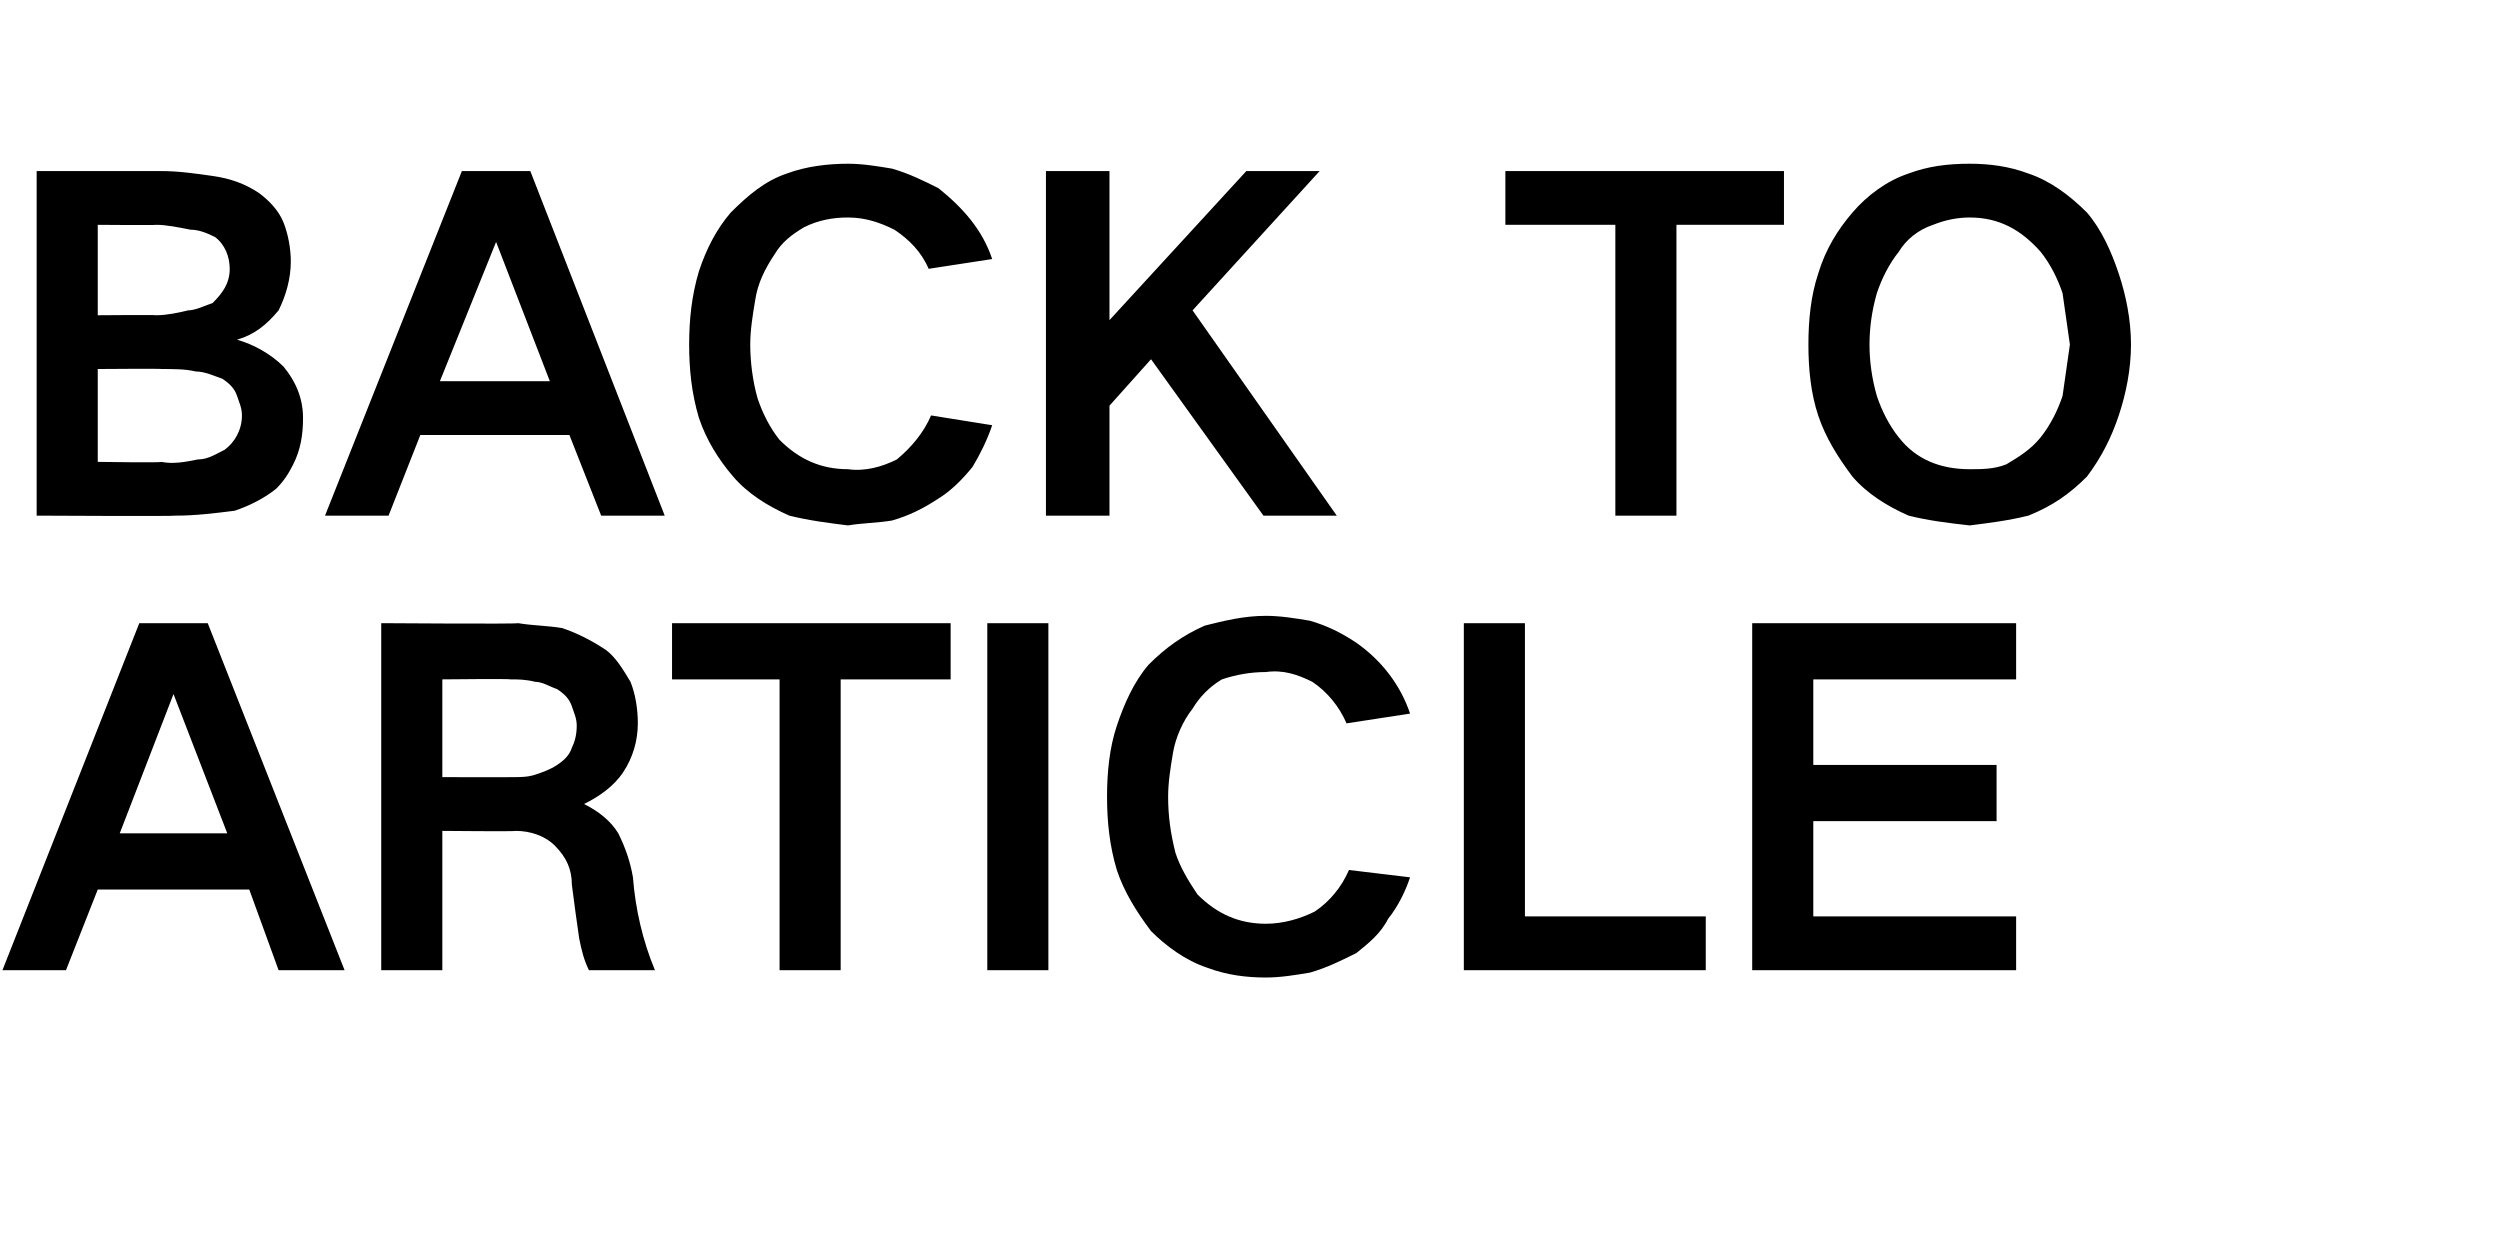
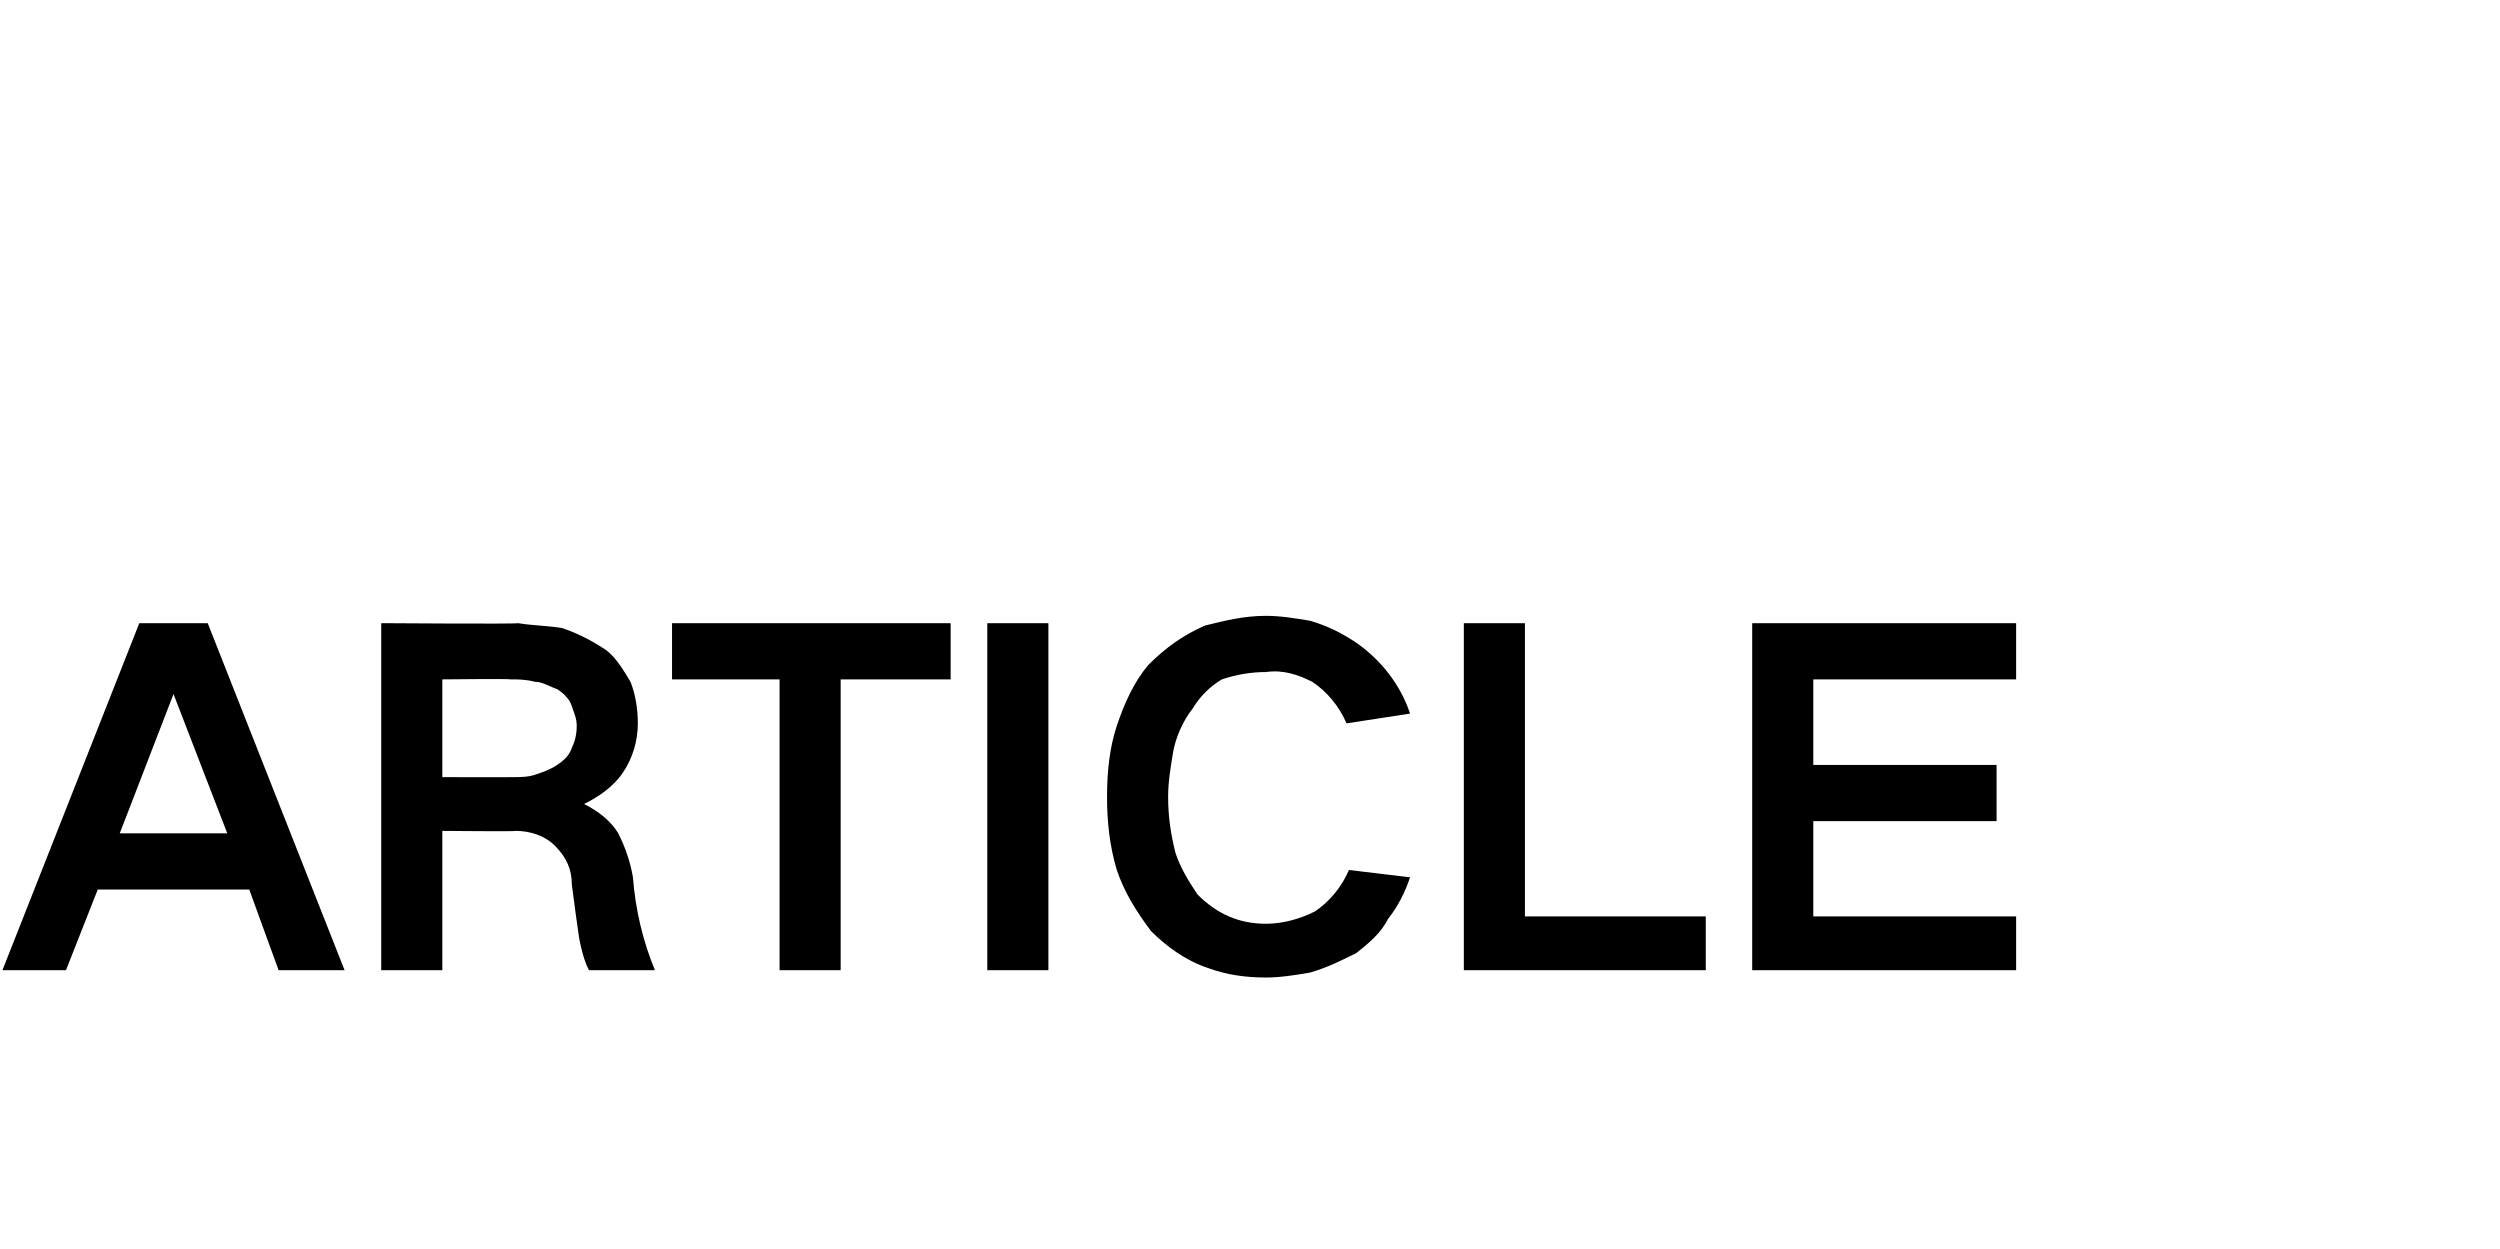
<svg xmlns="http://www.w3.org/2000/svg" version="1.1" width="102.3px" height="51.1px" viewBox="0 -7 102.3 51.1" style="top:-7px">
  <desc>BACK TO ARTICLE</desc>
  <defs />
  <g id="Polygon43154">
    <path d="M 0.1 32.7 L 2.7 32.7 L 4 29.4 L 10.2 29.4 L 11.4 32.7 L 14.1 32.7 L 8.5 18.5 L 5.7 18.5 L 0.1 32.7 Z M 7.1 21.4 L 7.1 21.4 L 9.3 27.1 L 4.9 27.1 L 7.1 21.4 Z M 15.6 18.5 L 15.6 32.7 L 18.1 32.7 L 18.1 27 C 18.1 27 21.14 27.03 21.1 27 C 21.7 27 22.3 27.2 22.7 27.6 C 23.2 28.1 23.4 28.6 23.4 29.2 C 23.5 30 23.6 30.7 23.7 31.4 C 23.8 31.9 23.9 32.3 24.1 32.7 C 24.1 32.7 26.8 32.7 26.8 32.7 C 26.3 31.5 26 30.2 25.9 28.9 C 25.8 28.3 25.6 27.7 25.3 27.1 C 25 26.6 24.5 26.2 23.9 25.9 C 23.9 25.9 23.9 25.9 23.9 25.9 C 24.5 25.6 25.1 25.2 25.5 24.6 C 25.9 24 26.1 23.3 26.1 22.6 C 26.1 22 26 21.4 25.8 20.9 C 25.5 20.4 25.2 19.9 24.8 19.6 C 24.2 19.2 23.6 18.9 23 18.7 C 22.4 18.6 21.8 18.6 21.2 18.5 C 21.16 18.54 15.6 18.5 15.6 18.5 Z M 18.1 20.8 C 18.1 20.8 20.88 20.77 20.9 20.8 C 21.2 20.8 21.5 20.8 21.9 20.9 C 22.2 20.9 22.5 21.1 22.8 21.2 C 23.1 21.4 23.3 21.6 23.4 21.9 C 23.5 22.2 23.6 22.4 23.6 22.7 C 23.6 23.1 23.5 23.4 23.4 23.6 C 23.3 23.9 23.1 24.1 22.8 24.3 C 22.5 24.5 22.2 24.6 21.9 24.7 C 21.6 24.8 21.3 24.8 21 24.8 C 20.95 24.81 18.1 24.8 18.1 24.8 L 18.1 20.8 Z M 27.5 18.5 L 27.5 20.8 L 31.9 20.8 L 31.9 32.7 L 34.4 32.7 L 34.4 20.8 L 38.9 20.8 L 38.9 18.5 L 27.5 18.5 Z M 40.4 18.5 L 40.4 32.7 L 42.9 32.7 L 42.9 18.5 L 40.4 18.5 Z M 45.7 22.7 C 45.4 23.6 45.3 24.6 45.3 25.6 C 45.3 26.6 45.4 27.6 45.7 28.6 C 46 29.5 46.5 30.3 47.1 31.1 C 47.7 31.7 48.5 32.3 49.4 32.6 C 50.2 32.9 51 33 51.8 33 C 52.4 33 53 32.9 53.6 32.8 C 54.3 32.6 54.9 32.3 55.5 32 C 56 31.6 56.5 31.2 56.8 30.6 C 57.2 30.1 57.5 29.5 57.7 28.9 C 57.7 28.9 55.2 28.6 55.2 28.6 C 54.9 29.3 54.4 29.9 53.8 30.3 C 53.2 30.6 52.5 30.8 51.8 30.8 C 50.7 30.8 49.8 30.4 49 29.6 C 48.6 29 48.3 28.5 48.1 27.9 C 47.9 27.1 47.8 26.4 47.8 25.6 C 47.8 25 47.9 24.4 48 23.8 C 48.1 23.2 48.4 22.5 48.8 22 C 49.1 21.5 49.5 21.1 50 20.8 C 50.6 20.6 51.2 20.5 51.8 20.5 C 52.5 20.4 53.1 20.6 53.7 20.9 C 54.3 21.3 54.8 21.9 55.1 22.6 C 55.1 22.6 57.7 22.2 57.7 22.2 C 57.3 21 56.5 20 55.5 19.3 C 54.9 18.9 54.3 18.6 53.6 18.4 C 53 18.3 52.4 18.2 51.8 18.2 C 50.9 18.2 50.1 18.4 49.3 18.6 C 48.4 19 47.7 19.5 47 20.2 C 46.4 20.9 46 21.8 45.7 22.7 C 45.7 22.7 45.7 22.7 45.7 22.7 Z M 59.9 18.5 L 59.9 32.7 L 69.8 32.7 L 69.8 30.5 L 62.4 30.5 L 62.4 18.5 L 59.9 18.5 Z M 71.7 18.5 L 71.7 32.7 L 82.5 32.7 L 82.5 30.5 L 74.2 30.5 L 74.2 26.6 L 81.7 26.6 L 81.7 24.3 L 74.2 24.3 L 74.2 20.8 L 82.5 20.8 L 82.5 18.5 L 71.7 18.5 Z " stroke="none" fill="#000" />
  </g>
  <g id="Polygon43153">
-     <path d="M 1.5 0 L 1.5 14.1 C 1.5 14.1 7.16 14.13 7.2 14.1 C 8 14.1 8.8 14 9.6 13.9 C 10.2 13.7 10.8 13.4 11.3 13 C 11.6 12.7 11.8 12.4 12 12 C 12.3 11.4 12.4 10.8 12.4 10.1 C 12.4 9.3 12.1 8.6 11.6 8 C 11.1 7.5 10.4 7.1 9.7 6.9 C 10.4 6.7 10.9 6.3 11.4 5.7 C 11.7 5.1 11.9 4.4 11.9 3.7 C 11.9 3.2 11.8 2.6 11.6 2.1 C 11.4 1.6 11 1.2 10.6 0.9 C 10 0.5 9.4 0.3 8.7 0.2 C 8 0.1 7.3 0 6.6 0 C 6.64 0 1.5 0 1.5 0 Z M 4 8.1 C 4 8.1 6.64 8.08 6.6 8.1 C 7.1 8.1 7.6 8.1 8 8.2 C 8.4 8.2 8.8 8.4 9.1 8.5 C 9.4 8.7 9.6 8.9 9.7 9.2 C 9.8 9.5 9.9 9.7 9.9 10 C 9.9 10.6 9.6 11.1 9.2 11.4 C 8.8 11.6 8.5 11.8 8.1 11.8 C 7.6 11.9 7.1 12 6.6 11.9 C 6.64 11.94 4 11.9 4 11.9 L 4 8.1 Z M 4 2.2 C 4 2.2 6.38 2.22 6.4 2.2 C 6.8 2.2 7.3 2.3 7.8 2.4 C 8.1 2.4 8.4 2.5 8.8 2.7 C 9.2 3 9.4 3.5 9.4 4 C 9.4 4.6 9.1 5 8.7 5.4 C 8.4 5.5 8 5.7 7.7 5.7 C 7.3 5.8 6.8 5.9 6.4 5.9 C 6.42 5.88 4 5.9 4 5.9 L 4 2.2 Z M 13.3 14.1 L 15.9 14.1 L 17.2 10.8 L 23.3 10.8 L 24.6 14.1 L 27.2 14.1 L 21.7 0 L 18.9 0 L 13.3 14.1 Z M 20.3 2.9 L 20.3 2.9 L 22.5 8.6 L 18 8.6 L 20.3 2.9 Z M 28.6 4.1 C 28.3 5.1 28.2 6.1 28.2 7.1 C 28.2 8.1 28.3 9.1 28.6 10.1 C 28.9 11 29.4 11.8 30 12.5 C 30.6 13.2 31.4 13.7 32.3 14.1 C 33.1 14.3 33.9 14.4 34.7 14.5 C 35.3 14.4 35.9 14.4 36.5 14.3 C 37.2 14.1 37.8 13.8 38.4 13.4 C 38.9 13.1 39.4 12.6 39.8 12.1 C 40.1 11.6 40.4 11 40.6 10.4 C 40.6 10.4 38.1 10 38.1 10 C 37.8 10.7 37.3 11.3 36.7 11.8 C 36.1 12.1 35.4 12.3 34.7 12.2 C 33.6 12.2 32.7 11.8 31.9 11 C 31.5 10.5 31.2 9.9 31 9.3 C 30.8 8.6 30.7 7.8 30.7 7.1 C 30.7 6.5 30.8 5.9 30.9 5.3 C 31 4.6 31.3 4 31.7 3.4 C 32 2.9 32.4 2.6 32.9 2.3 C 33.5 2 34.1 1.9 34.7 1.9 C 35.4 1.9 36 2.1 36.6 2.4 C 37.2 2.8 37.7 3.3 38 4 C 38 4 40.6 3.6 40.6 3.6 C 40.2 2.4 39.4 1.5 38.4 0.7 C 37.8 0.4 37.2 0.1 36.5 -0.1 C 35.9 -0.2 35.3 -0.3 34.7 -0.3 C 33.9 -0.3 33 -0.2 32.2 0.1 C 31.3 0.4 30.6 1 29.9 1.7 C 29.3 2.4 28.9 3.2 28.6 4.1 C 28.6 4.1 28.6 4.1 28.6 4.1 Z M 42.8 0 L 42.8 14.1 L 45.4 14.1 L 45.4 9.6 L 47.1 7.7 L 51.7 14.1 L 54.7 14.1 L 48.8 5.7 L 54 0 L 51 0 L 45.4 6.1 L 45.4 0 L 42.8 0 Z M 61.6 0 L 61.6 2.2 L 66.1 2.2 L 66.1 14.1 L 68.6 14.1 L 68.6 2.2 L 73 2.2 L 73 0 L 61.6 0 Z M 76.8 9.2 C 76.6 8.5 76.5 7.8 76.5 7.1 C 76.5 6.4 76.6 5.7 76.8 5 C 77 4.4 77.3 3.8 77.7 3.3 C 78 2.8 78.5 2.4 79.1 2.2 C 79.6 2 80.1 1.9 80.6 1.9 C 81.8 1.9 82.7 2.4 83.5 3.3 C 83.9 3.8 84.2 4.4 84.4 5 C 84.5 5.7 84.6 6.4 84.7 7.1 C 84.6 7.8 84.5 8.5 84.4 9.2 C 84.2 9.8 83.9 10.4 83.5 10.9 C 83.1 11.4 82.6 11.7 82.1 12 C 81.6 12.2 81.1 12.2 80.6 12.2 C 79.4 12.2 78.4 11.8 77.7 10.9 C 77.3 10.4 77 9.8 76.8 9.2 C 76.8 9.2 76.8 9.2 76.8 9.2 Z M 74.4 4.2 C 74.1 5.1 74 6.1 74 7.1 C 74 8.1 74.1 9.1 74.4 10 C 74.7 10.9 75.2 11.7 75.8 12.5 C 76.4 13.2 77.2 13.7 78.1 14.1 C 78.9 14.3 79.7 14.4 80.6 14.5 C 81.4 14.4 82.2 14.3 83 14.1 C 84 13.7 84.7 13.2 85.4 12.5 C 86 11.7 86.4 10.9 86.7 10 C 87 9.1 87.2 8.1 87.2 7.1 C 87.2 6.1 87 5.1 86.7 4.2 C 86.4 3.3 86 2.4 85.4 1.7 C 84.7 1 83.9 0.4 83 0.1 C 82.2 -0.2 81.4 -0.3 80.6 -0.3 C 79.7 -0.3 78.9 -0.2 78.1 0.1 C 77.2 0.4 76.4 1 75.8 1.7 C 75.2 2.4 74.7 3.2 74.4 4.2 C 74.4 4.2 74.4 4.2 74.4 4.2 Z " stroke="none" fill="#000" />
-   </g>
+     </g>
</svg>